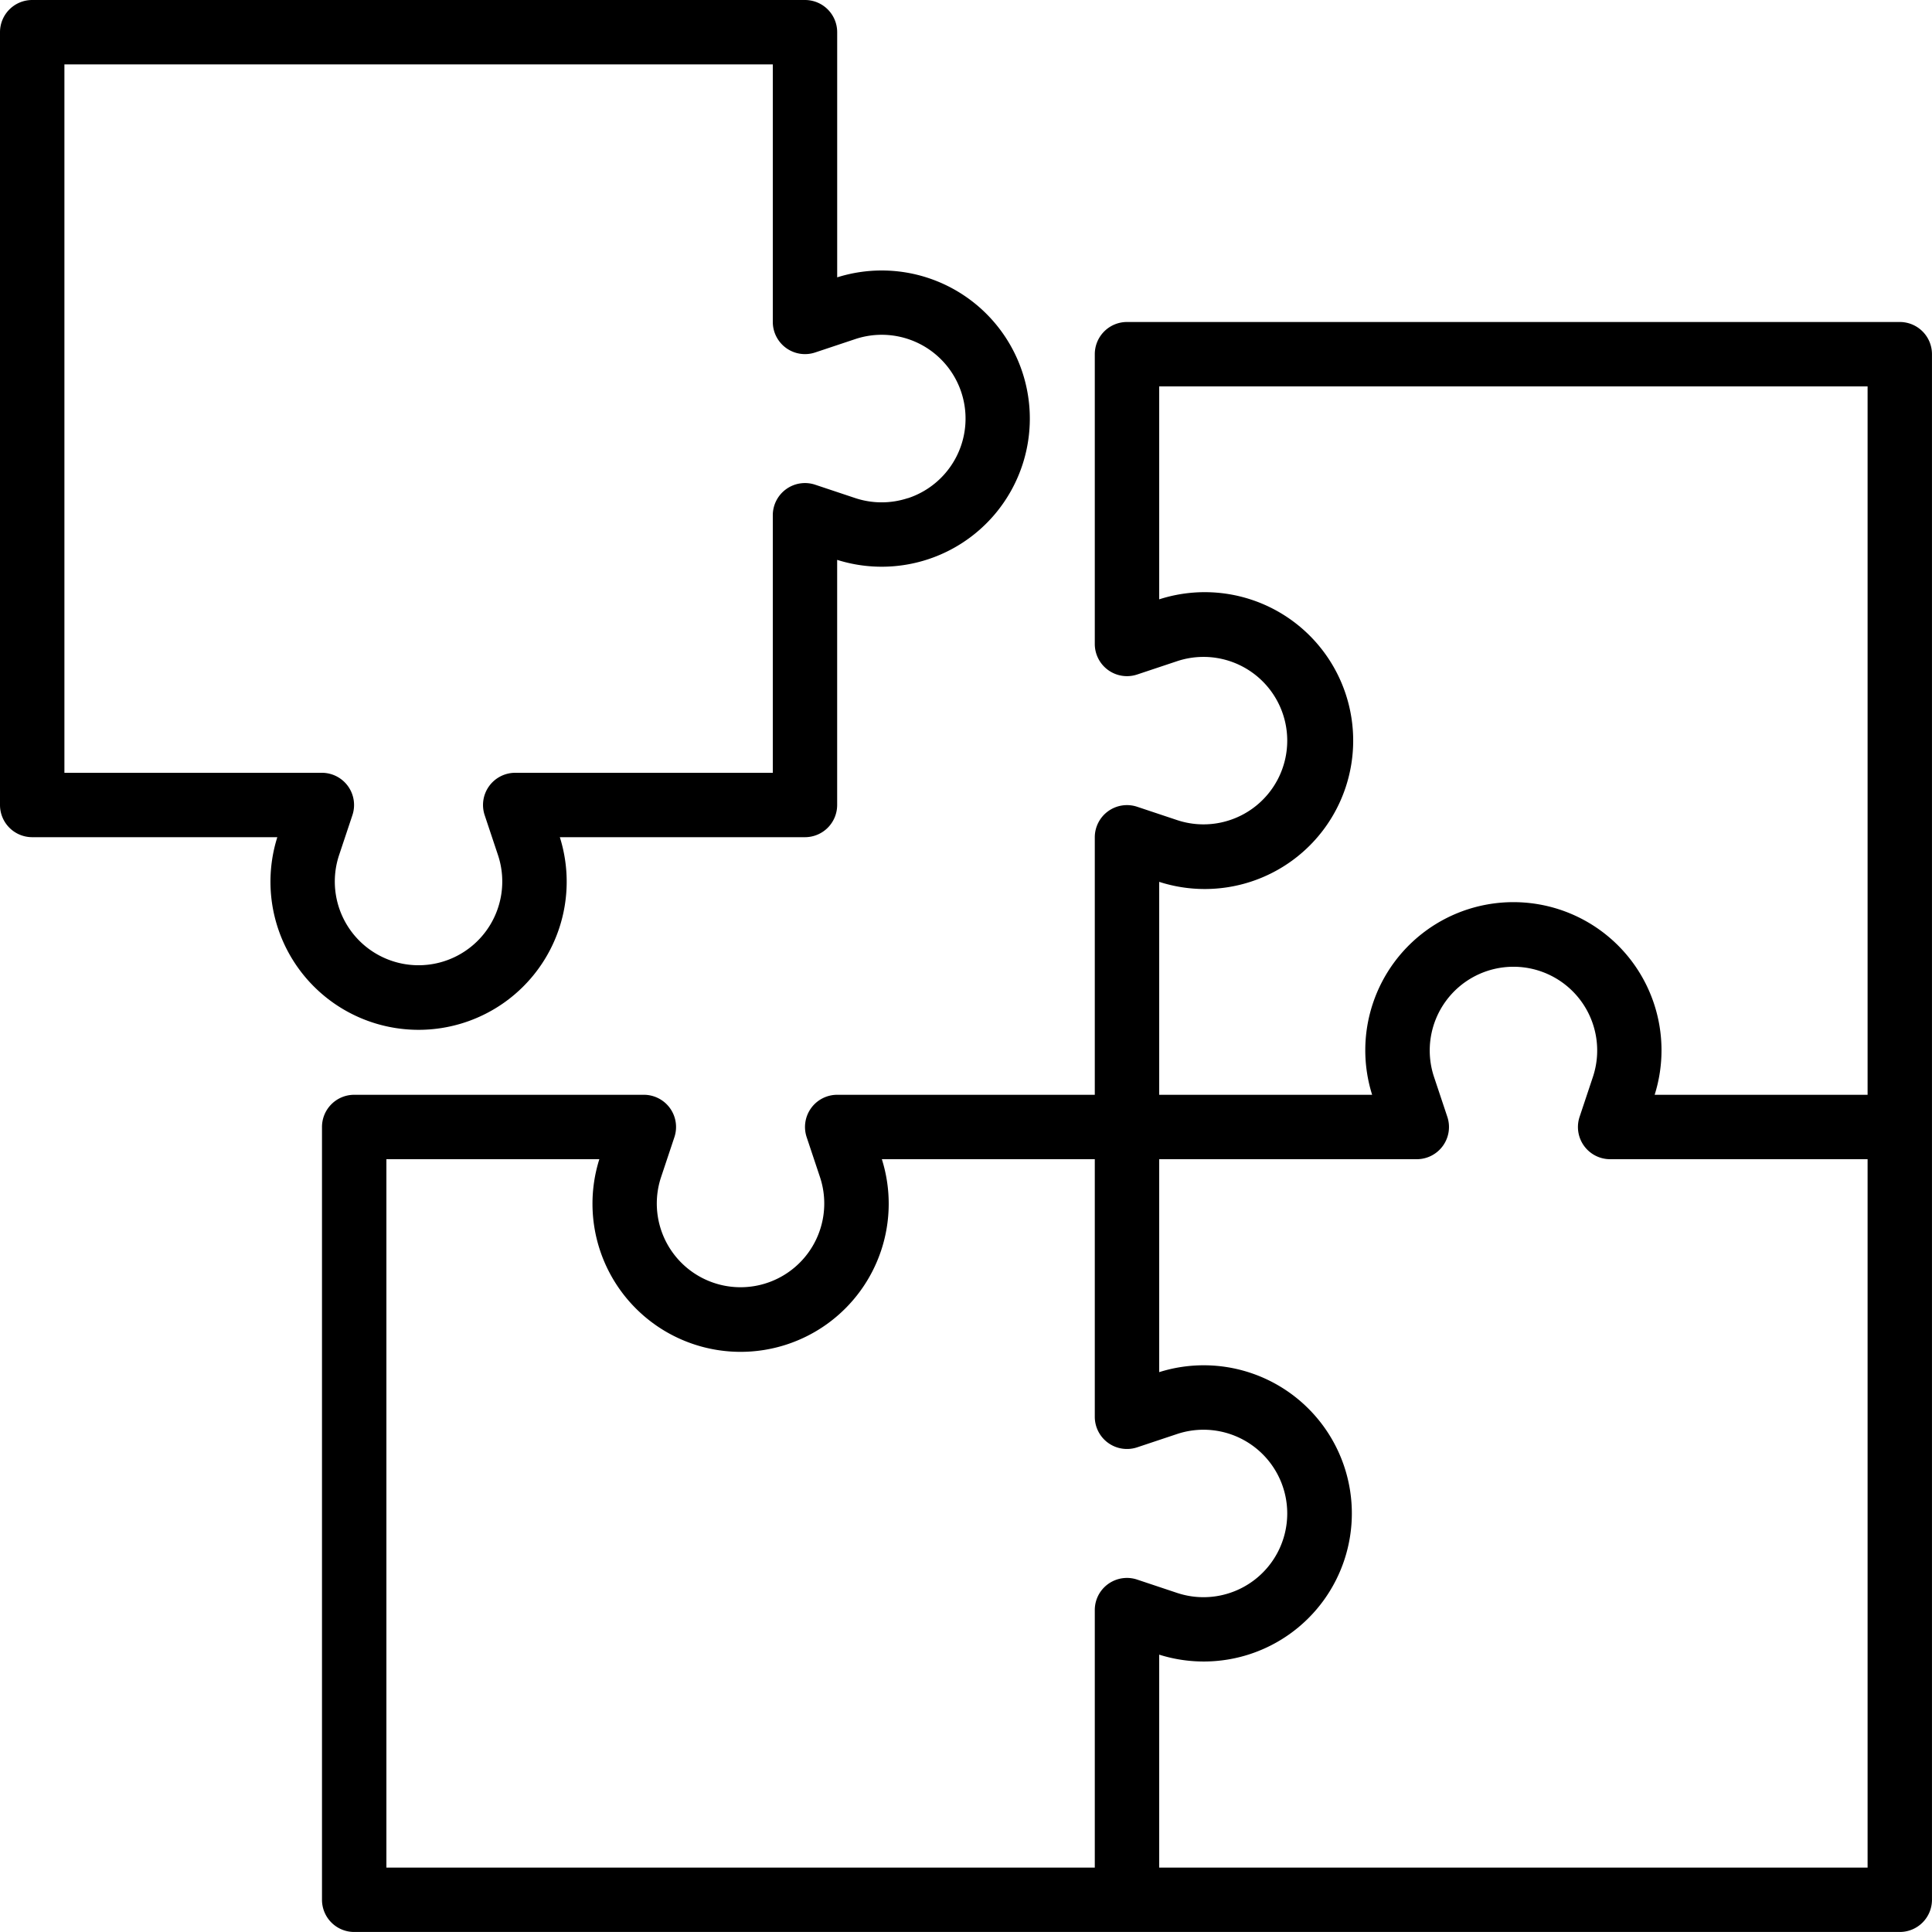
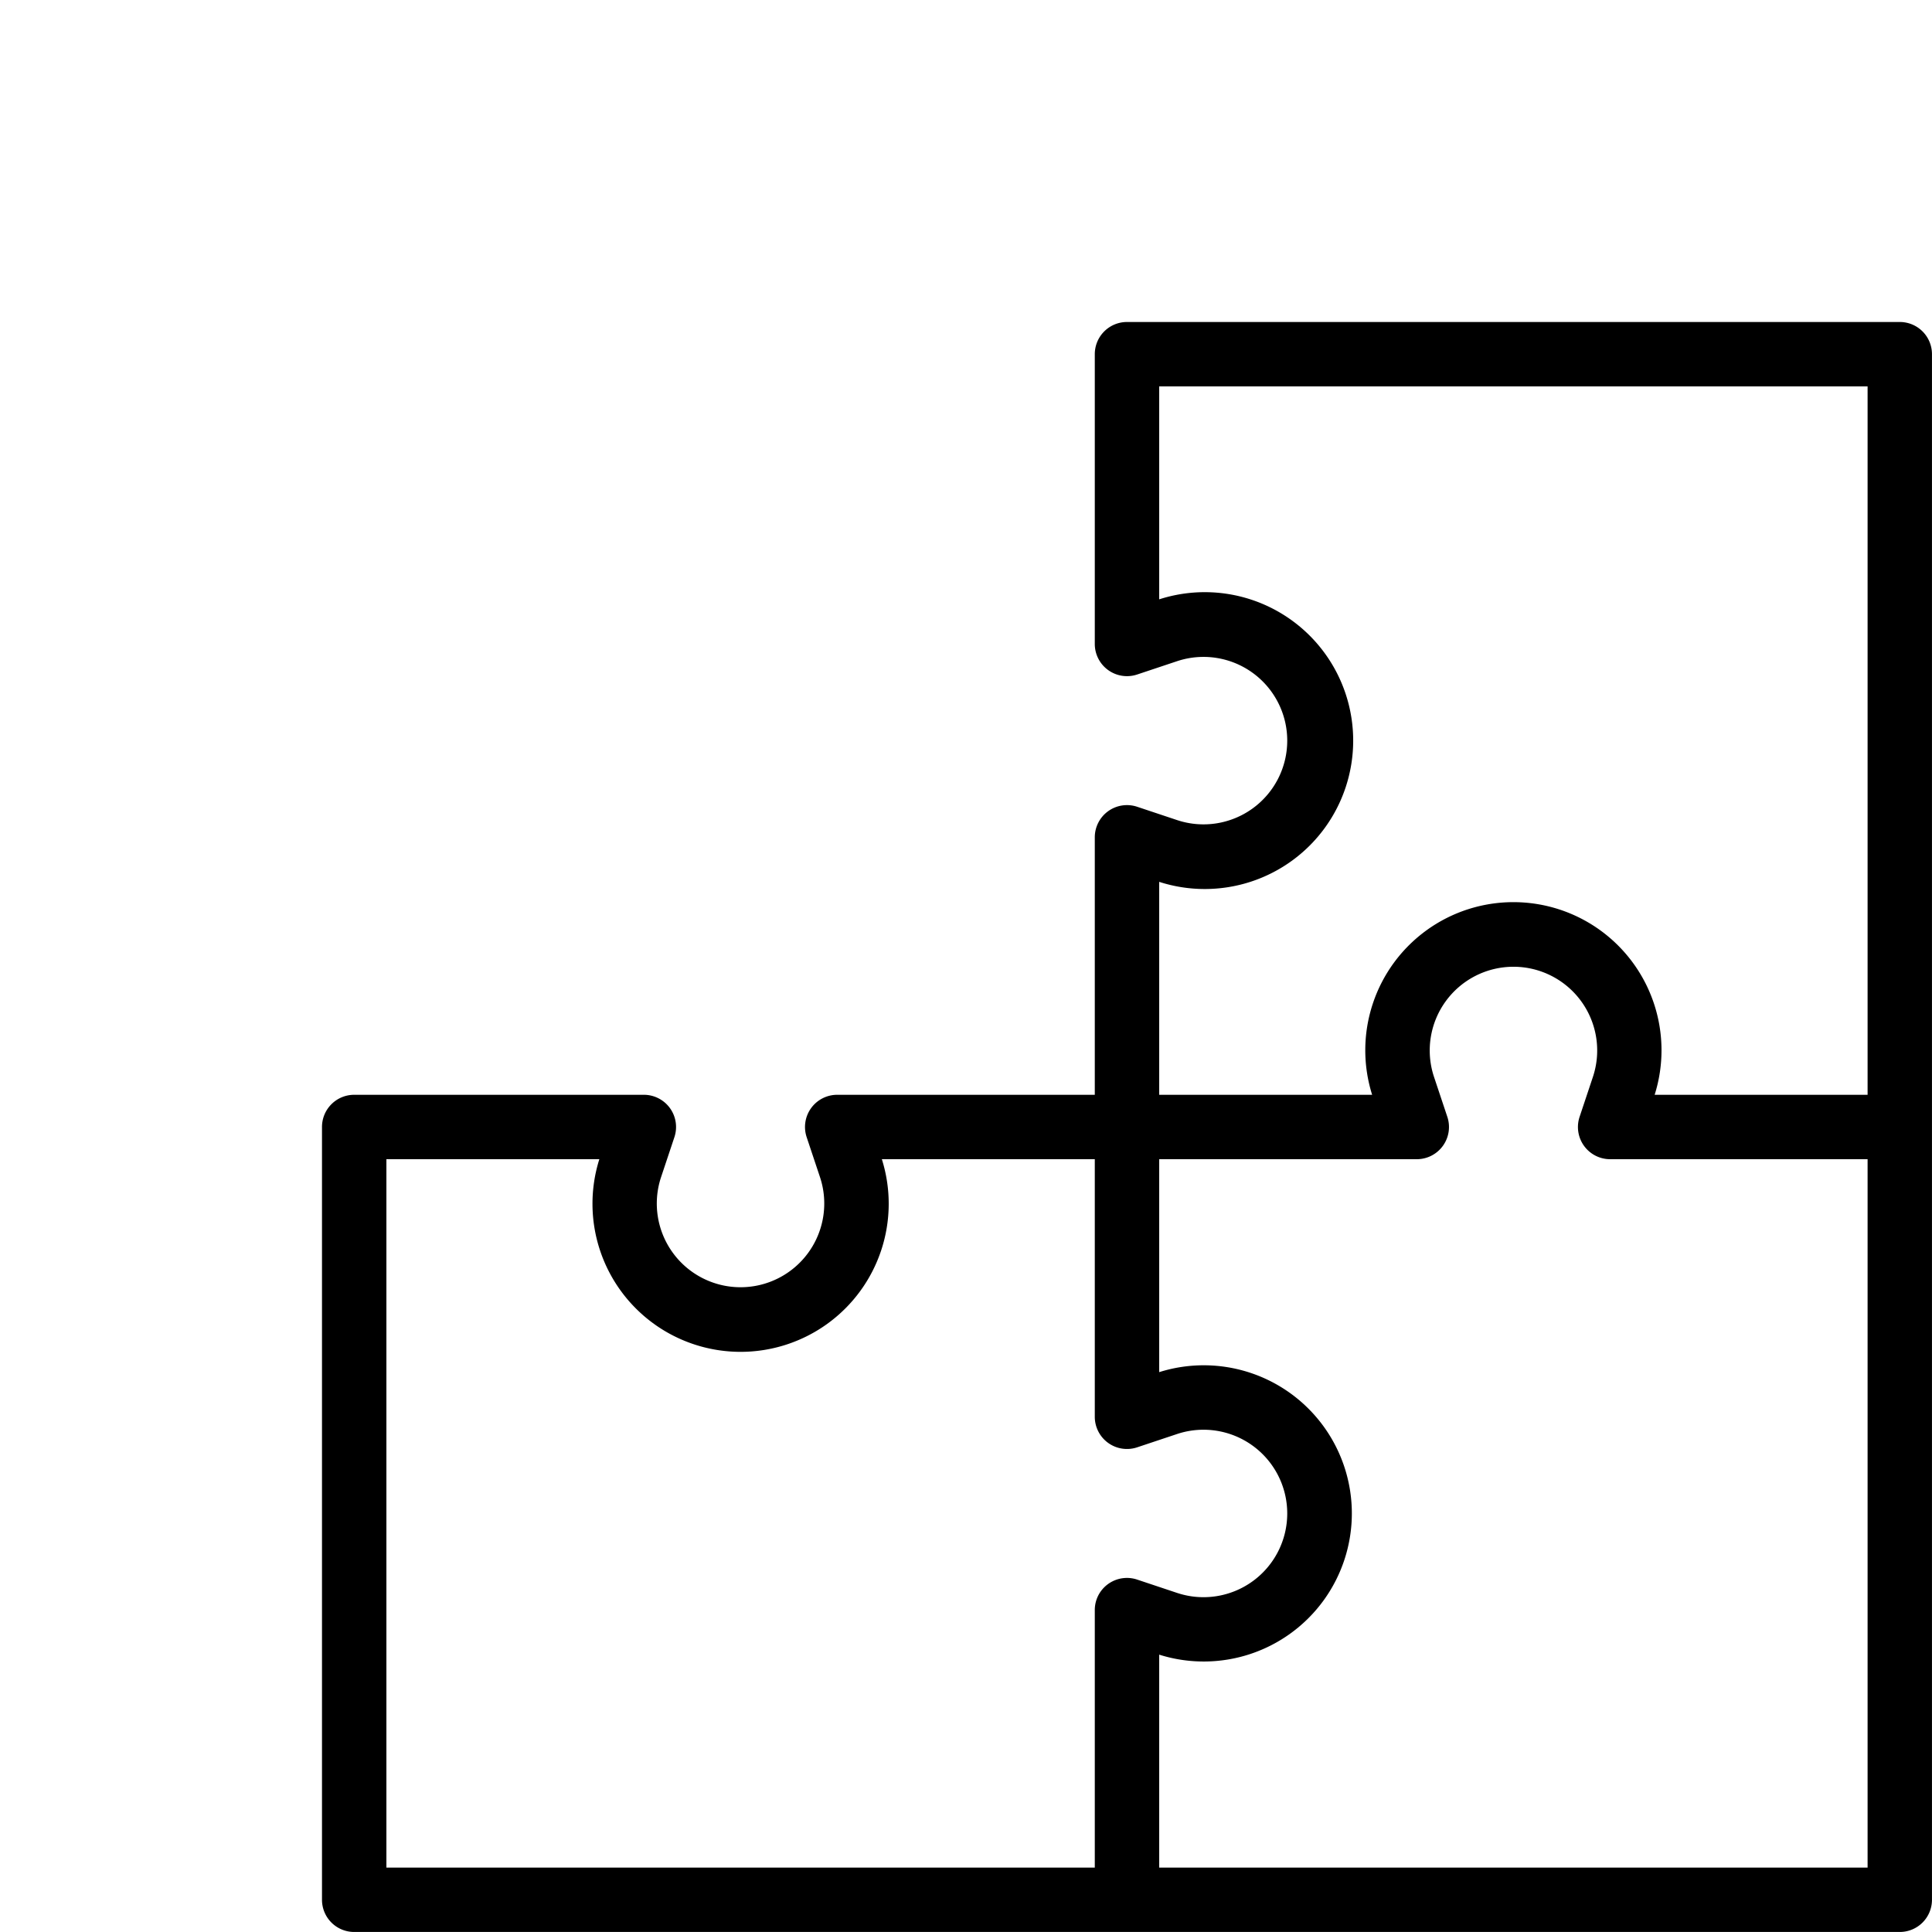
<svg xmlns="http://www.w3.org/2000/svg" id="entegrasyon" width="74" height="74" viewBox="0 0 74 74">
  <g id="Group_11409" data-name="Group 11409" transform="translate(12.333 12.333)">
    <g id="Group_11408" data-name="Group 11408">
      <path id="Path_7460" data-name="Path 7460" d="M140.433,80h-29.6a1.233,1.233,0,0,0-1.233,1.233v11.1a1.233,1.233,0,0,0,1.623,1.169l1.55-.517a3.207,3.207,0,1,1,0,6.1l-1.55-.517a1.233,1.233,0,0,0-1.623,1.169V109.6H99.733a1.233,1.233,0,0,0-1.169,1.623l.517,1.55a3.207,3.207,0,1,1-6.1,0l.517-1.55a1.233,1.233,0,0,0-1.169-1.623h-11.1A1.233,1.233,0,0,0,80,110.833v29.6a1.233,1.233,0,0,0,1.233,1.233h59.2a1.233,1.233,0,0,0,1.233-1.233v-59.2A1.233,1.233,0,0,0,140.433,80Zm-30.77,48.945a1.234,1.234,0,0,0-.063.389V139.2H82.467V112.067h8.156a5.673,5.673,0,1,0,10.821,0H109.6v9.867a1.233,1.233,0,0,0,1.623,1.169l1.55-.517a3.207,3.207,0,1,1,0,6.1l-1.55-.517A1.233,1.233,0,0,0,109.663,128.945ZM139.2,139.2H112.067v-8.156a5.673,5.673,0,1,0,0-10.821v-8.156h9.867a1.233,1.233,0,0,0,1.169-1.623l-.517-1.55a3.207,3.207,0,1,1,6.1,0l-.517,1.55a1.233,1.233,0,0,0,1.169,1.623H139.2V139.2Zm0-29.6h-8.156a5.673,5.673,0,1,0-10.821,0h-8.156v-8.156a5.685,5.685,0,1,0,0-10.821V82.467H139.2Z" transform="translate(-80 -80)" />
    </g>
  </g>
  <g id="Group_11411" data-name="Group 11411">
    <g id="Group_11410" data-name="Group 11410">
-       <path id="Path_7461" data-name="Path 7461" d="M35.479,10.623a5.673,5.673,0,0,0-3.413,0V1.233A1.233,1.233,0,0,0,30.833,0H1.233A1.233,1.233,0,0,0,0,1.233v29.6a1.233,1.233,0,0,0,1.233,1.233h9.389a5.673,5.673,0,1,0,10.821,0h9.389a1.233,1.233,0,0,0,1.233-1.233V21.444a5.673,5.673,0,0,0,3.413-10.821Zm-.711,8.458a3.207,3.207,0,0,1-2,0l-1.55-.517A1.233,1.233,0,0,0,29.6,19.733V29.6H19.733a1.233,1.233,0,0,0-1.169,1.623l.517,1.55a3.207,3.207,0,1,1-6.1,0l.517-1.55A1.233,1.233,0,0,0,12.333,29.6H2.467V2.467H29.6v9.867A1.233,1.233,0,0,0,31.223,13.5l1.55-.517a3.207,3.207,0,0,1,2,6.1Z" />
-     </g>
+       </g>
  </g>
</svg>